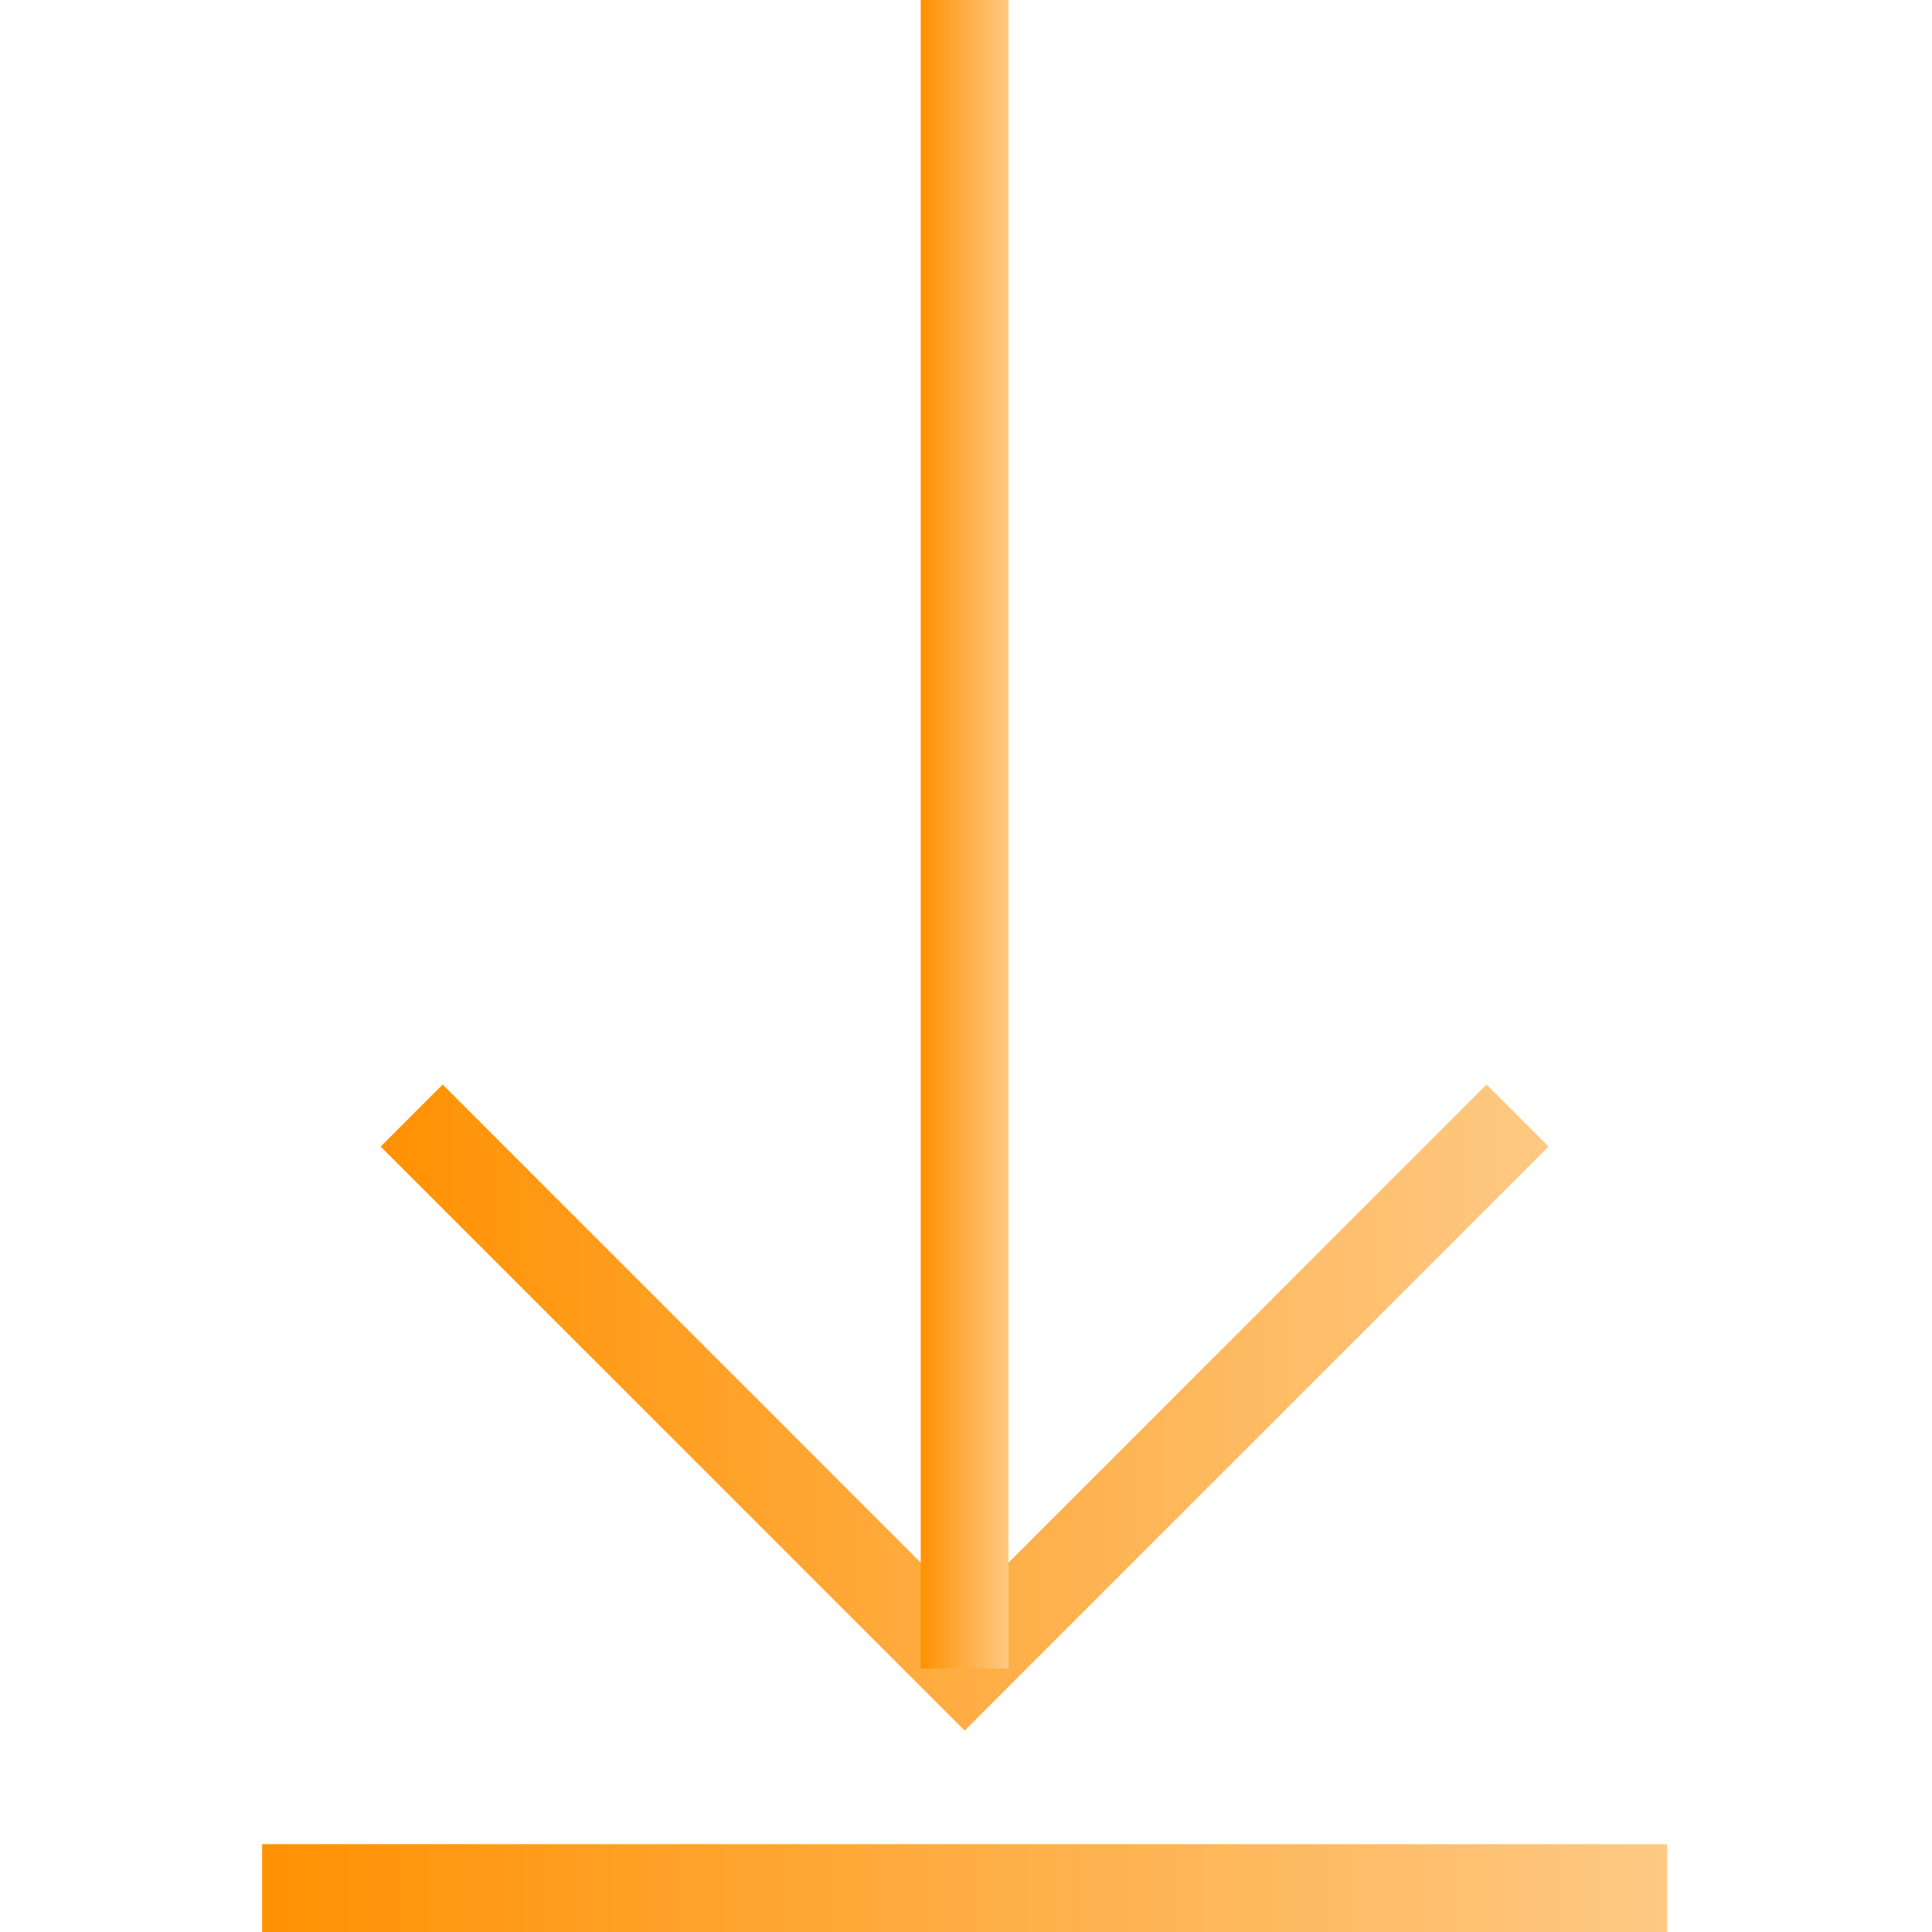
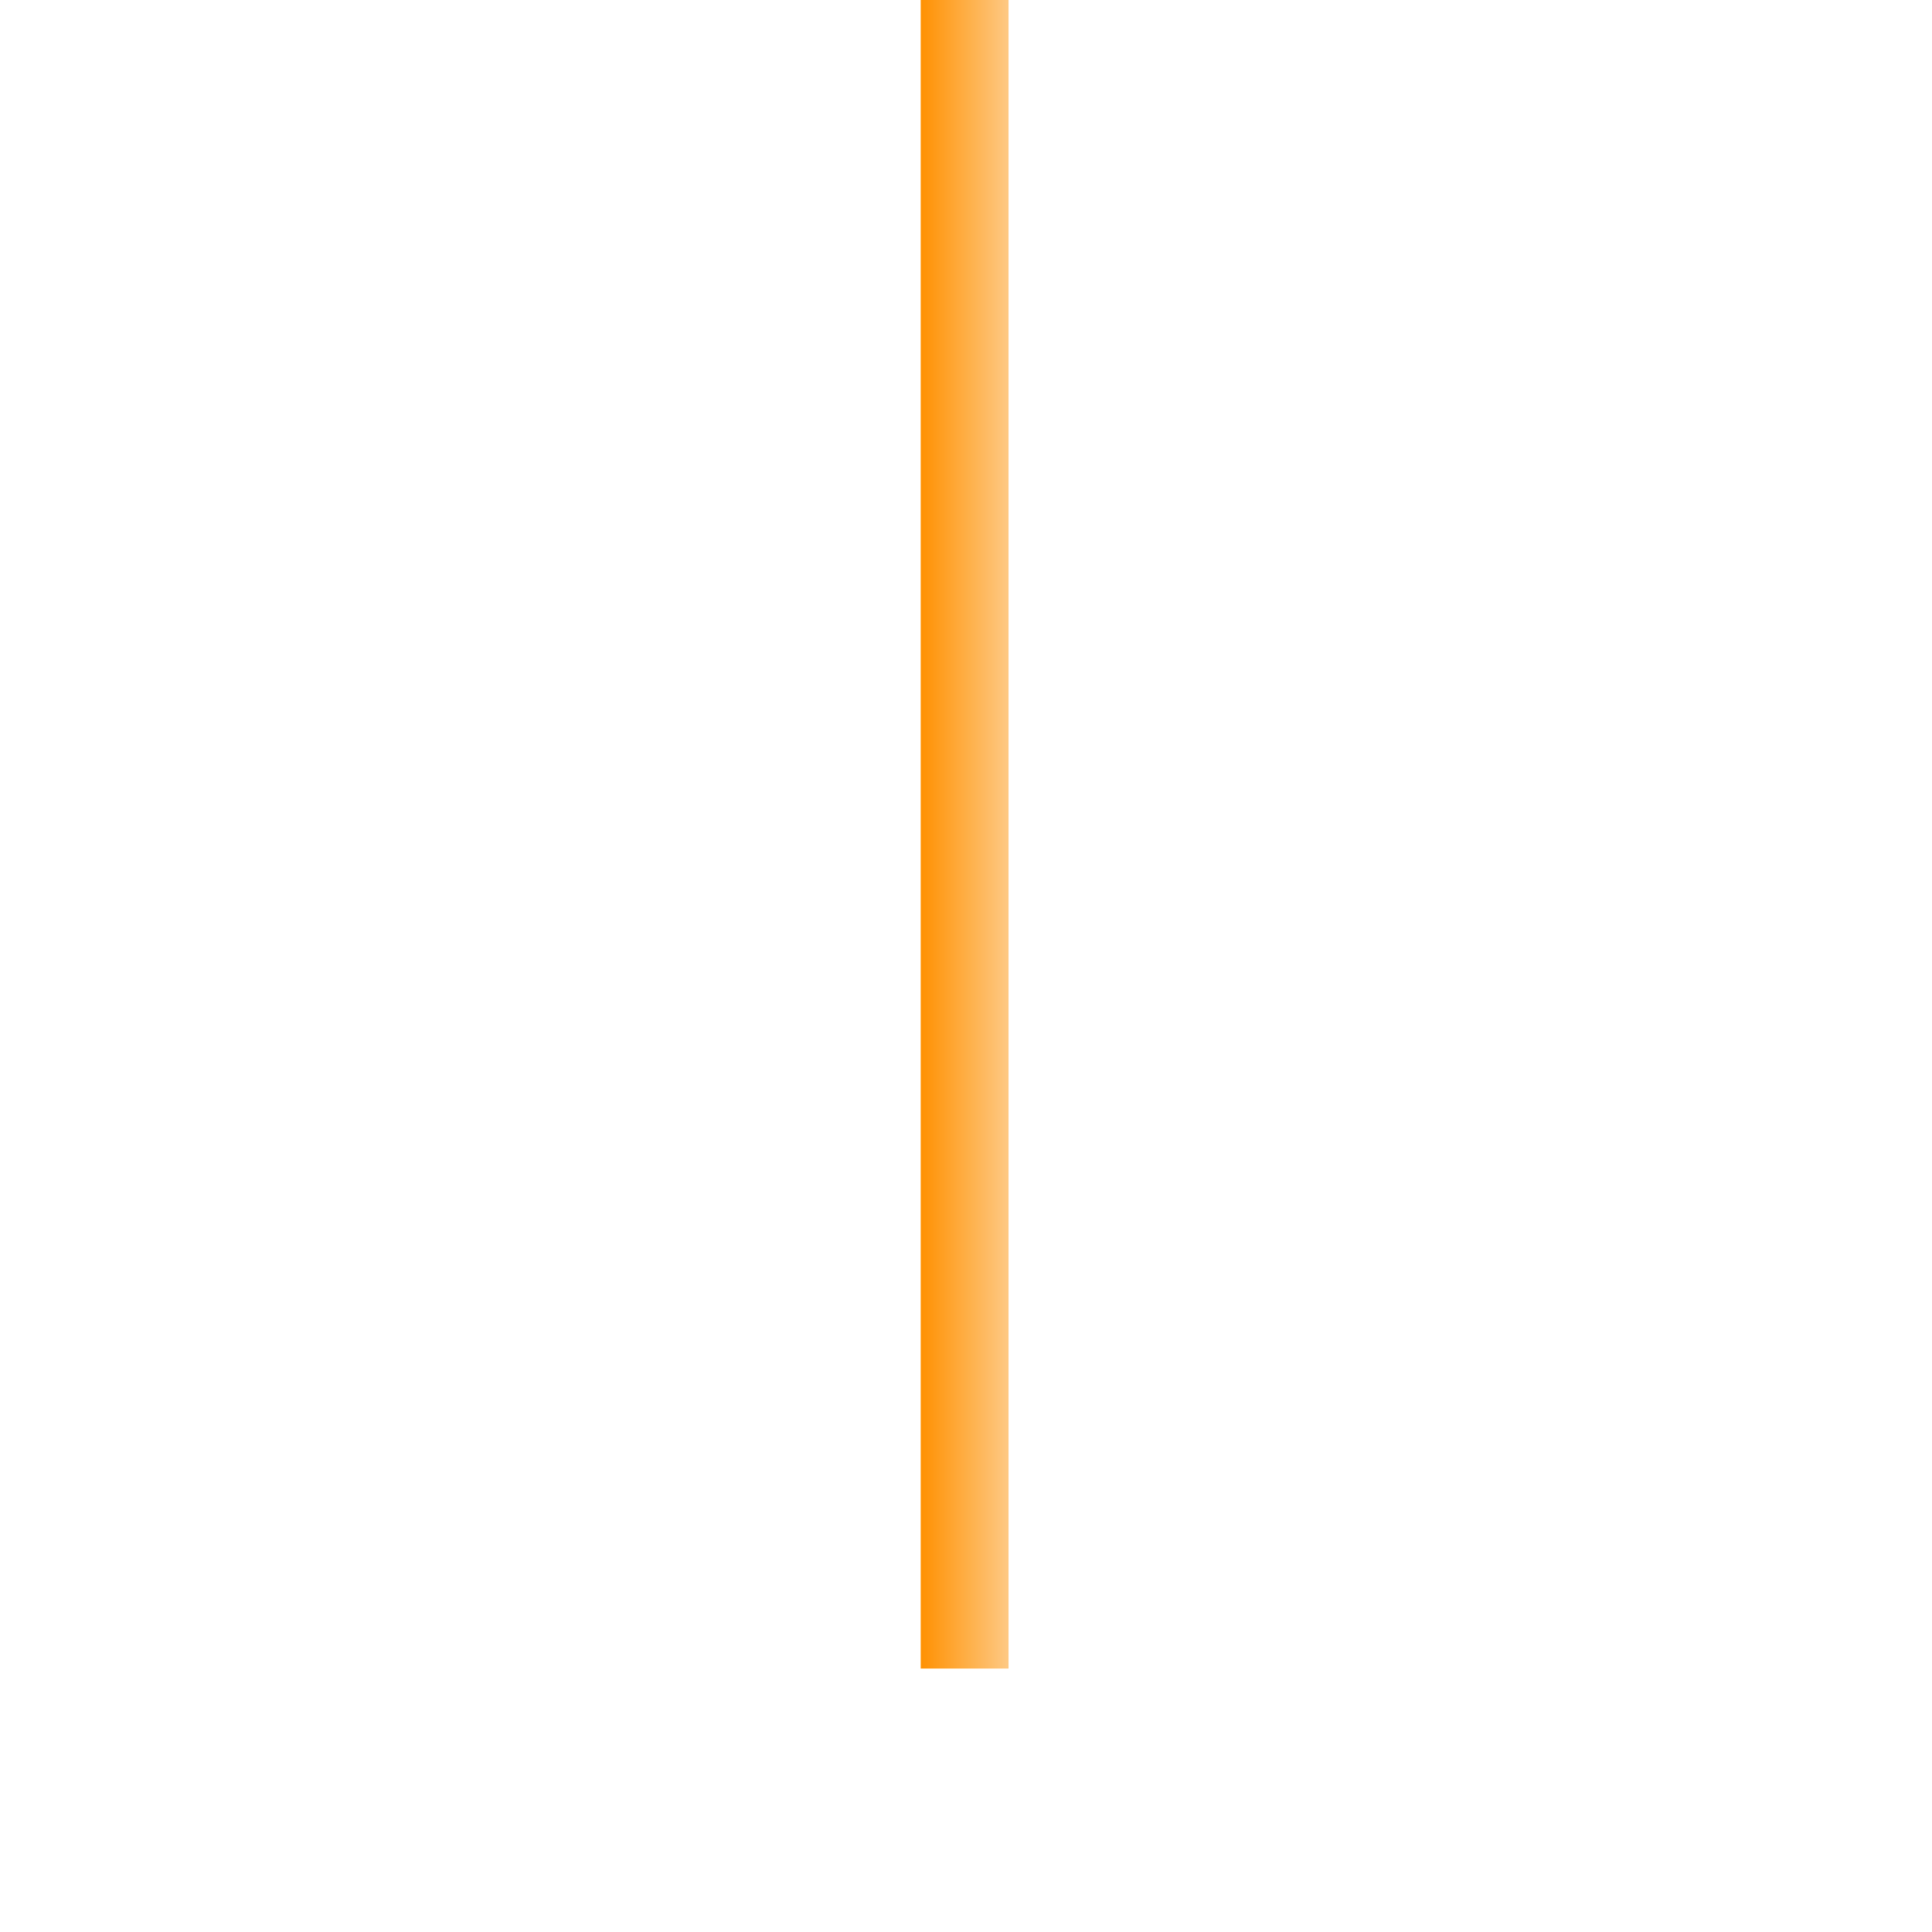
<svg xmlns="http://www.w3.org/2000/svg" width="50" height="50" viewBox="0 0 50 50" fill="none">
-   <path d="M9.851 29.673L11.456 28.068L24.964 41.577L38.473 28.068L40.078 29.673L24.964 44.787L9.851 29.673Z" fill="url(#paint0_linear_364_4348)" />
-   <path d="M43.147 47.727V50H6.783V47.727H43.147Z" fill="url(#paint1_linear_364_4348)" />
  <path d="M26.101 0L26.101 43.182H23.828L23.828 0L26.101 0Z" fill="url(#paint2_linear_364_4348)" />
  <defs>
    <linearGradient id="paint0_linear_364_4348" x1="40.078" y1="36.427" x2="9.851" y2="36.427" gradientUnits="userSpaceOnUse">
      <stop stop-color="#FEC984" />
      <stop offset="1" stop-color="#FF9102" />
    </linearGradient>
    <linearGradient id="paint1_linear_364_4348" x1="43.147" y1="48.864" x2="6.783" y2="48.864" gradientUnits="userSpaceOnUse">
      <stop stop-color="#FEC984" />
      <stop offset="1" stop-color="#FF9102" />
    </linearGradient>
    <linearGradient id="paint2_linear_364_4348" x1="26.101" y1="21.591" x2="23.828" y2="21.591" gradientUnits="userSpaceOnUse">
      <stop stop-color="#FEC984" />
      <stop offset="1" stop-color="#FF9102" />
    </linearGradient>
  </defs>
</svg>